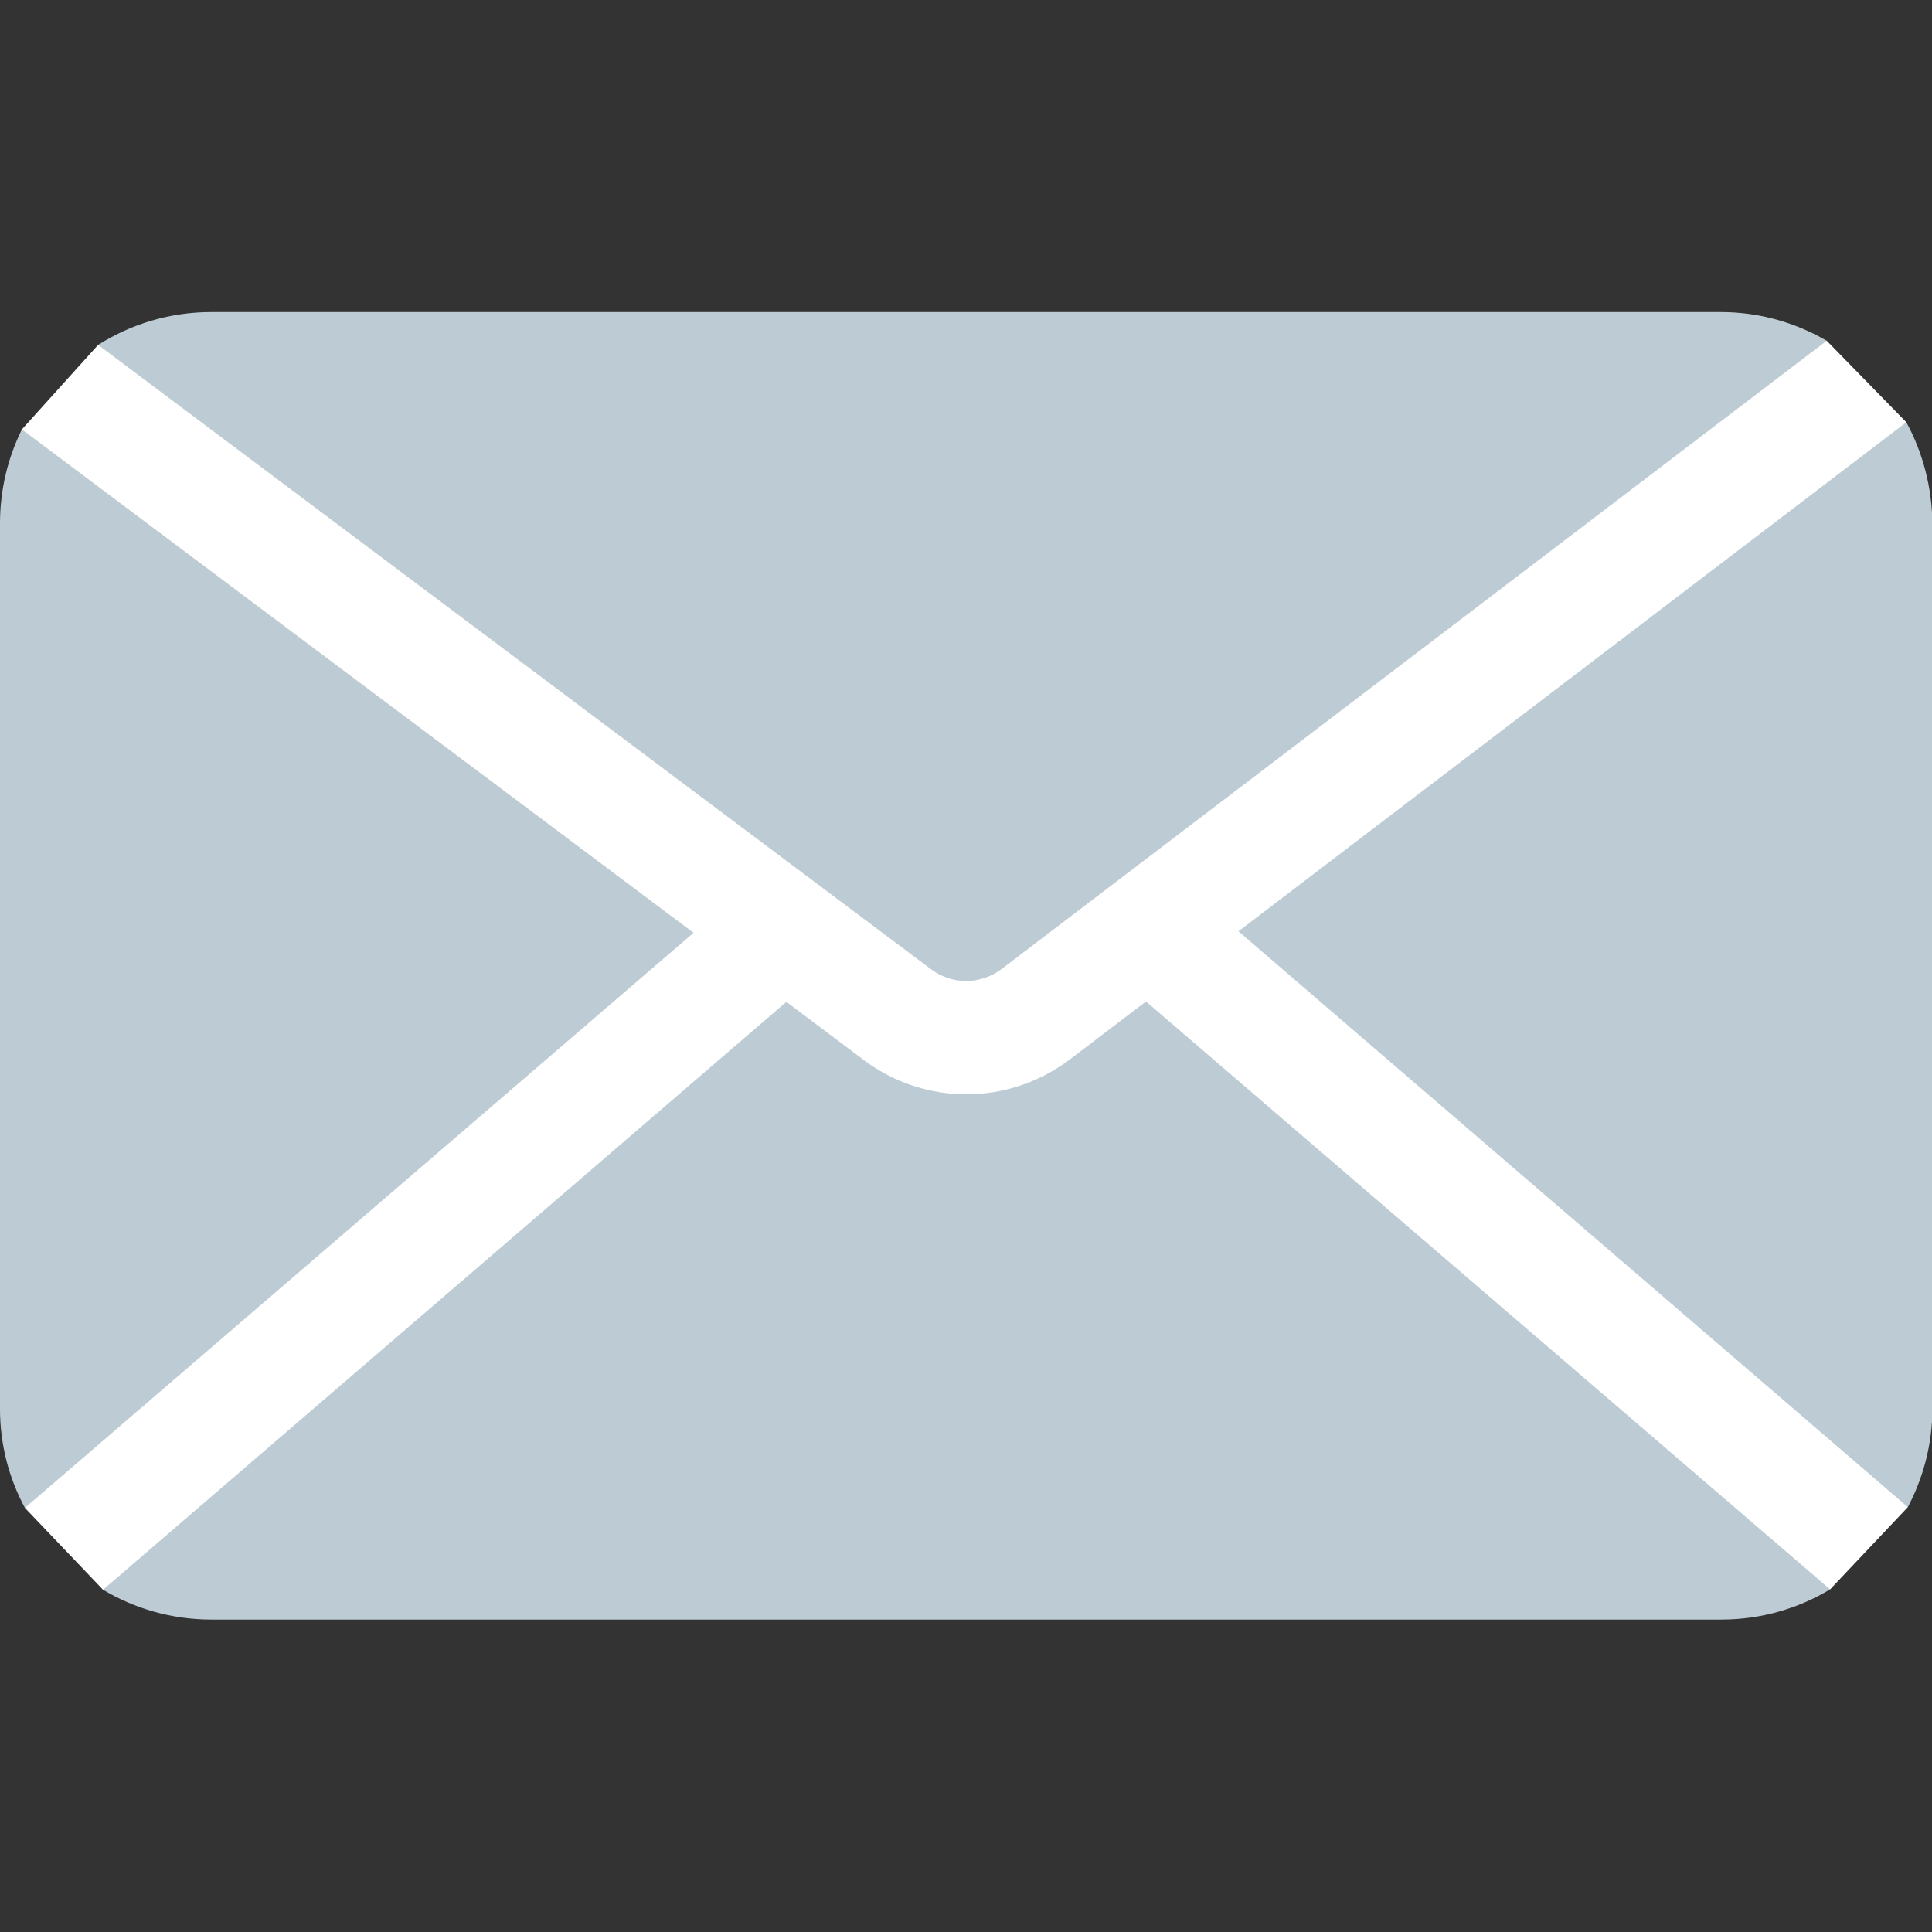
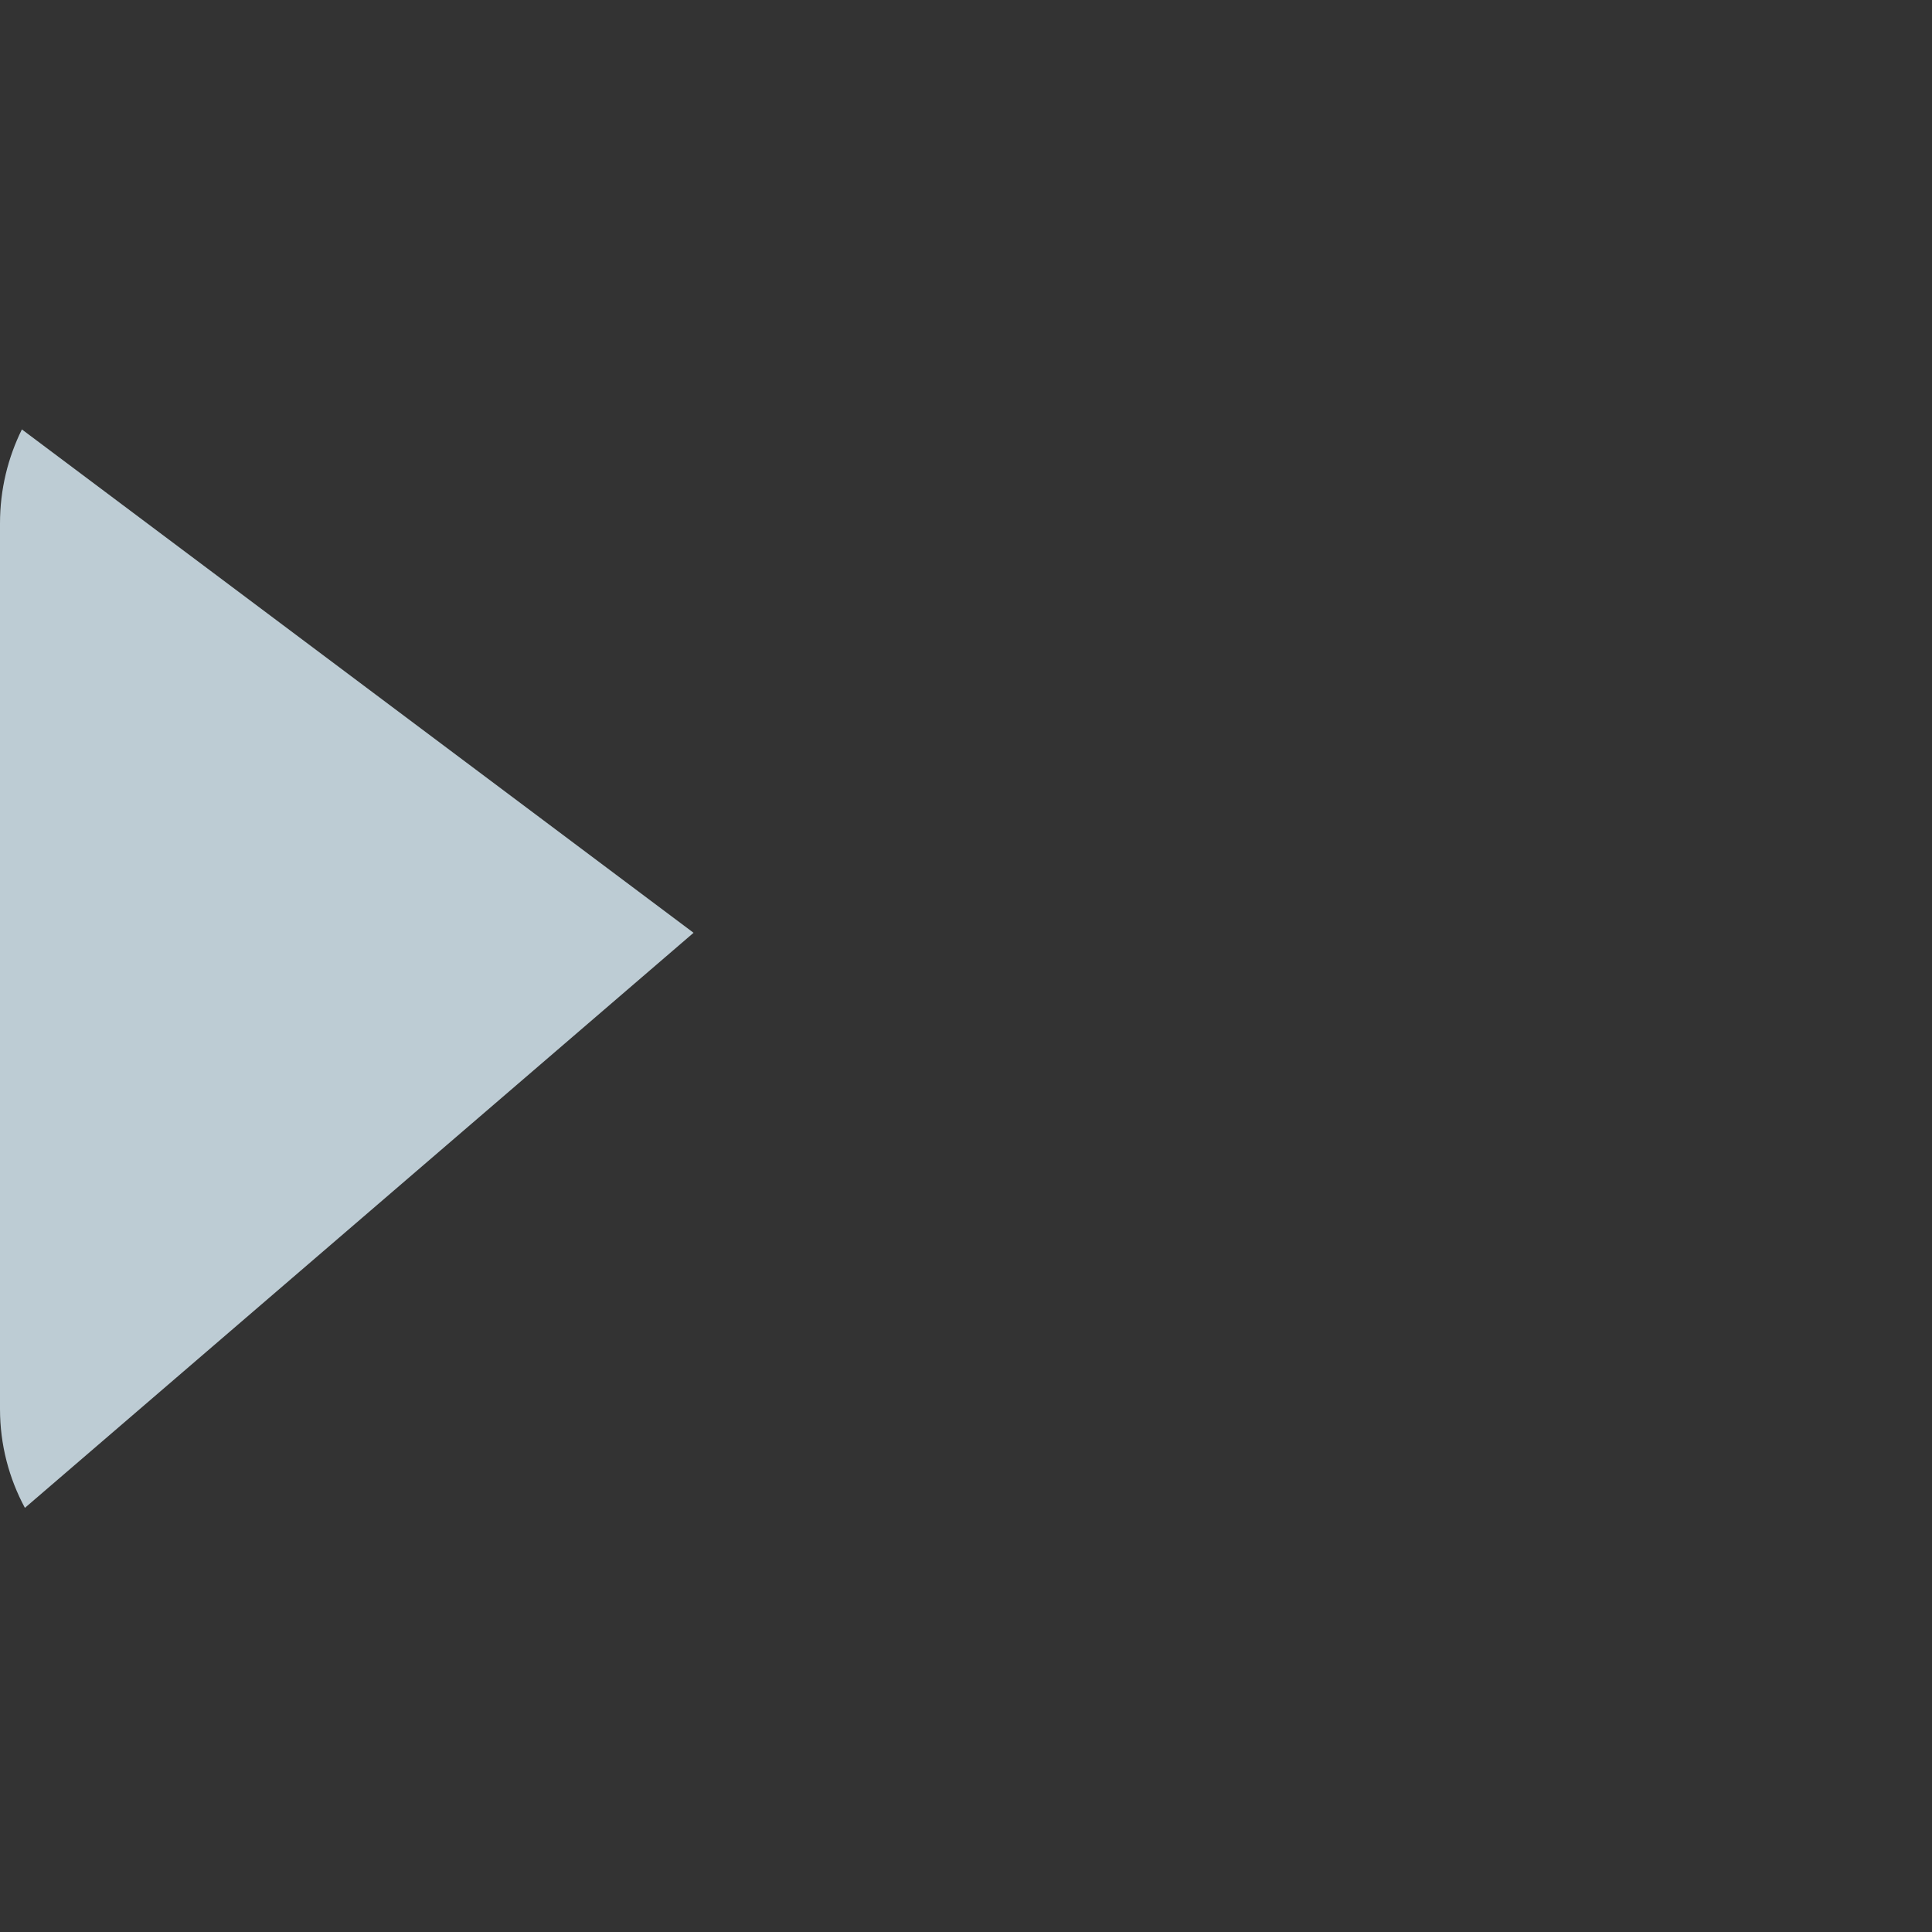
<svg xmlns="http://www.w3.org/2000/svg" version="1.1" id="Capa_1" x="0px" y="0px" viewBox="0 0 512 512" style="enable-background:new 0 0 512 512;" xml:space="preserve">
  <rect x="0" y="0" width="512" height="512" fill="#333333" stroke="none" />
  <style type="text/css">
	.st0{fill:#FFFFFF;}
	.st1{fill:#BDCCD4;}
</style>
-   <polyline class="st0" points="26,91.4 5.8,113.8 6.6,399.6 27.3,421.3 485,421.2 505.6,399.4 505.2,111.9 484.1,90.3 " />
  <g>
    <g>
-       <path class="st1" d="M505.2,111.9l-177,134.9l177.4,152.6c4.1-7.8,6.5-16.7,6.5-26.1V138.7C512,129,509.5,119.8,505.2,111.9z" />
-     </g>
+       </g>
  </g>
  <g>
    <g>
-       <path class="st1" d="M456,82.7H56c-11,0-21.3,3.2-30,8.7l220.8,165.5c5.5,4.1,12.9,4.1,18.5,0L484.1,90.3    C475.8,85.5,466.3,82.7,456,82.7z" />
-     </g>
+       </g>
  </g>
  <g>
    <g>
-       <path class="st1" d="M303.7,265.4L283.2,281c-8.1,6-17.6,9-27.1,9s-19-3-27.1-9l-0.1-0.1l-20.5-15.4L27.3,421.3    c8.4,5,18.2,7.9,28.7,7.9h400.1c10.6,0,20.4-2.9,28.9-8L303.7,265.4z" />
-     </g>
+       </g>
  </g>
  <g>
    <g>
      <path class="st1" d="M5.8,113.8C2.1,121.3,0,129.7,0,138.7v234.7c0,9.5,2.4,18.4,6.6,26.2l177.2-152.4L5.8,113.8z" />
    </g>
  </g>
</svg>